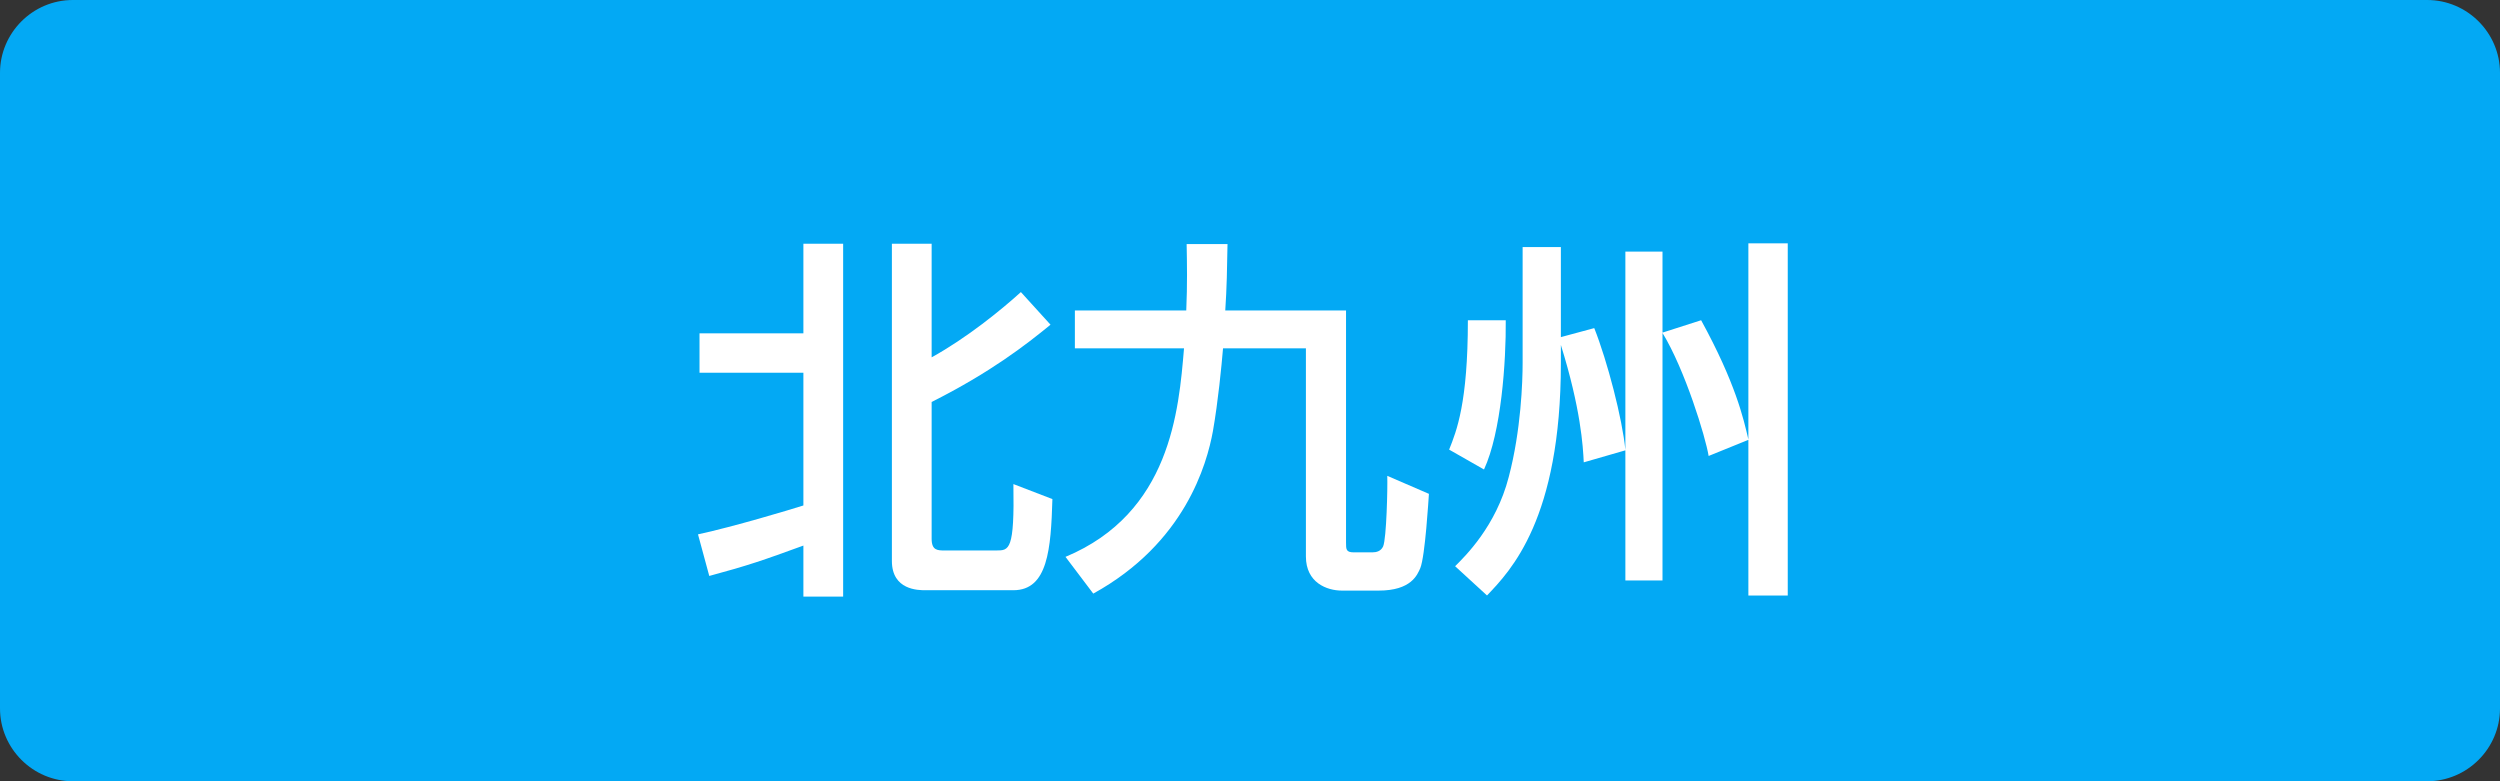
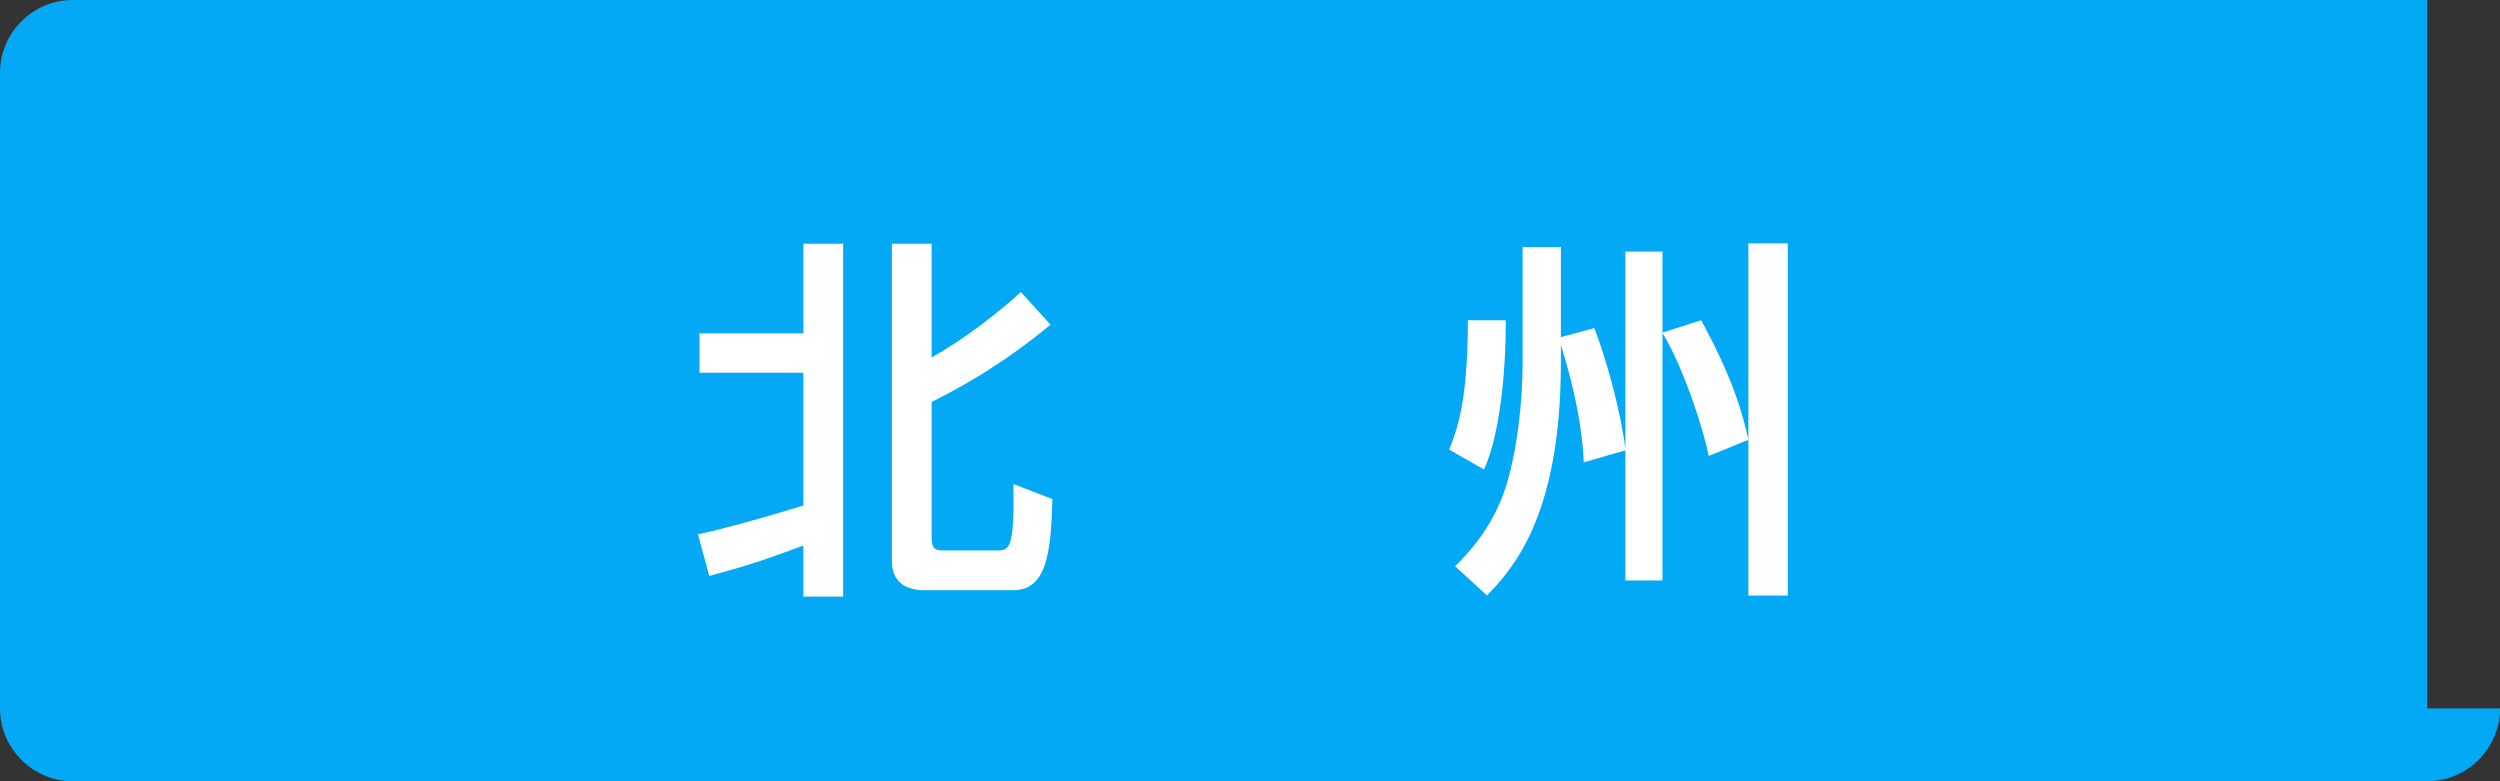
<svg xmlns="http://www.w3.org/2000/svg" version="1.1" id="レイヤー_1" x="0px" y="0px" width="160px" height="50px" viewBox="0 0 160 50" enable-background="new 0 0 160 50" xml:space="preserve">
  <rect x="0" y="0" width="160" height="50" fill="#333333" stroke="none" />
  <g>
    <g>
-       <path fill="#03A9F4" d="M160,45.338c0,2.564-2.098,4.662-4.663,4.662H4.663C2.098,50,0,47.902,0,45.338V4.663    C0,2.098,2.098,0,4.663,0h150.675C157.902,0,160,2.098,160,4.663V45.338z" />
+       <path fill="#03A9F4" d="M160,45.338c0,2.564-2.098,4.662-4.663,4.662H4.663C2.098,50,0,47.902,0,45.338V4.663    C0,2.098,2.098,0,4.663,0h150.675V45.338z" />
    </g>
    <g>
      <g>
        <path fill="#FFFFFF" d="M44.672,34.199c2.329-0.505,5.833-1.561,6.745-1.849v-8.497h-6.648v-2.52h6.648v-5.736h2.544v22.585     h-2.544v-3.265c-2.568,0.937-3.528,1.272-6.024,1.944L44.672,34.199z M57.081,15.598h2.544v7.272     c2.256-1.248,4.44-3.024,5.712-4.177l1.896,2.088c-1.584,1.297-3.84,3.049-7.608,4.945v8.76c0,0.744,0.384,0.744,0.84,0.744     h3.289c0.84,0,1.176,0,1.104-4.249l2.496,0.96c-0.096,3.192-0.288,5.833-2.496,5.833h-5.641c-0.432,0-2.136,0-2.136-1.872V15.598     z" />
-         <path fill="#FFFFFF" d="M68.192,35.639c6.721-2.808,7.249-9.36,7.585-13.344h-6.985v-2.424h7.129     c0.072-1.705,0.048-2.953,0.024-4.249h2.616c-0.024,1.488-0.048,2.832-0.144,4.249h7.729v14.856c0,0.433,0,0.624,0.504,0.624     h1.176c0.264,0,0.552-0.071,0.696-0.384c0.216-0.528,0.288-3.744,0.264-4.513l2.665,1.152c-0.024,0.313-0.24,3.984-0.552,4.753     c-0.192,0.432-0.576,1.439-2.664,1.439h-2.353c-0.96,0-2.304-0.504-2.304-2.184V22.294h-5.304     c-0.096,1.128-0.312,3.384-0.648,5.304c-0.384,2.088-1.776,7.152-7.657,10.393L68.192,35.639z" />
        <path fill="#FFFFFF" d="M96.368,20.495c0.024,2.64-0.288,7.175-1.392,9.552l-2.232-1.272c0.48-1.2,1.2-3,1.2-8.28H96.368z      M99.896,21.575l2.136-0.576c0.84,2.112,1.8,5.809,1.992,7.8V16.102h2.376v5.185l2.472-0.792     c2.208,4.032,2.712,6.288,3.024,7.631V15.574h2.52v22.538h-2.52V28.15l-2.544,1.032c-0.192-1.2-1.512-5.52-2.952-7.873v15.841     h-2.376v-8.329l-2.664,0.769c-0.048-1.032-0.192-3.432-1.464-7.512v1.151c0,9.985-3.216,13.297-4.728,14.881l-2.041-1.872     c0.624-0.624,2.616-2.545,3.433-5.713c0.792-3,0.888-6.144,0.888-7.296v-7.416h2.448V21.575z" />
      </g>
    </g>
  </g>
</svg>